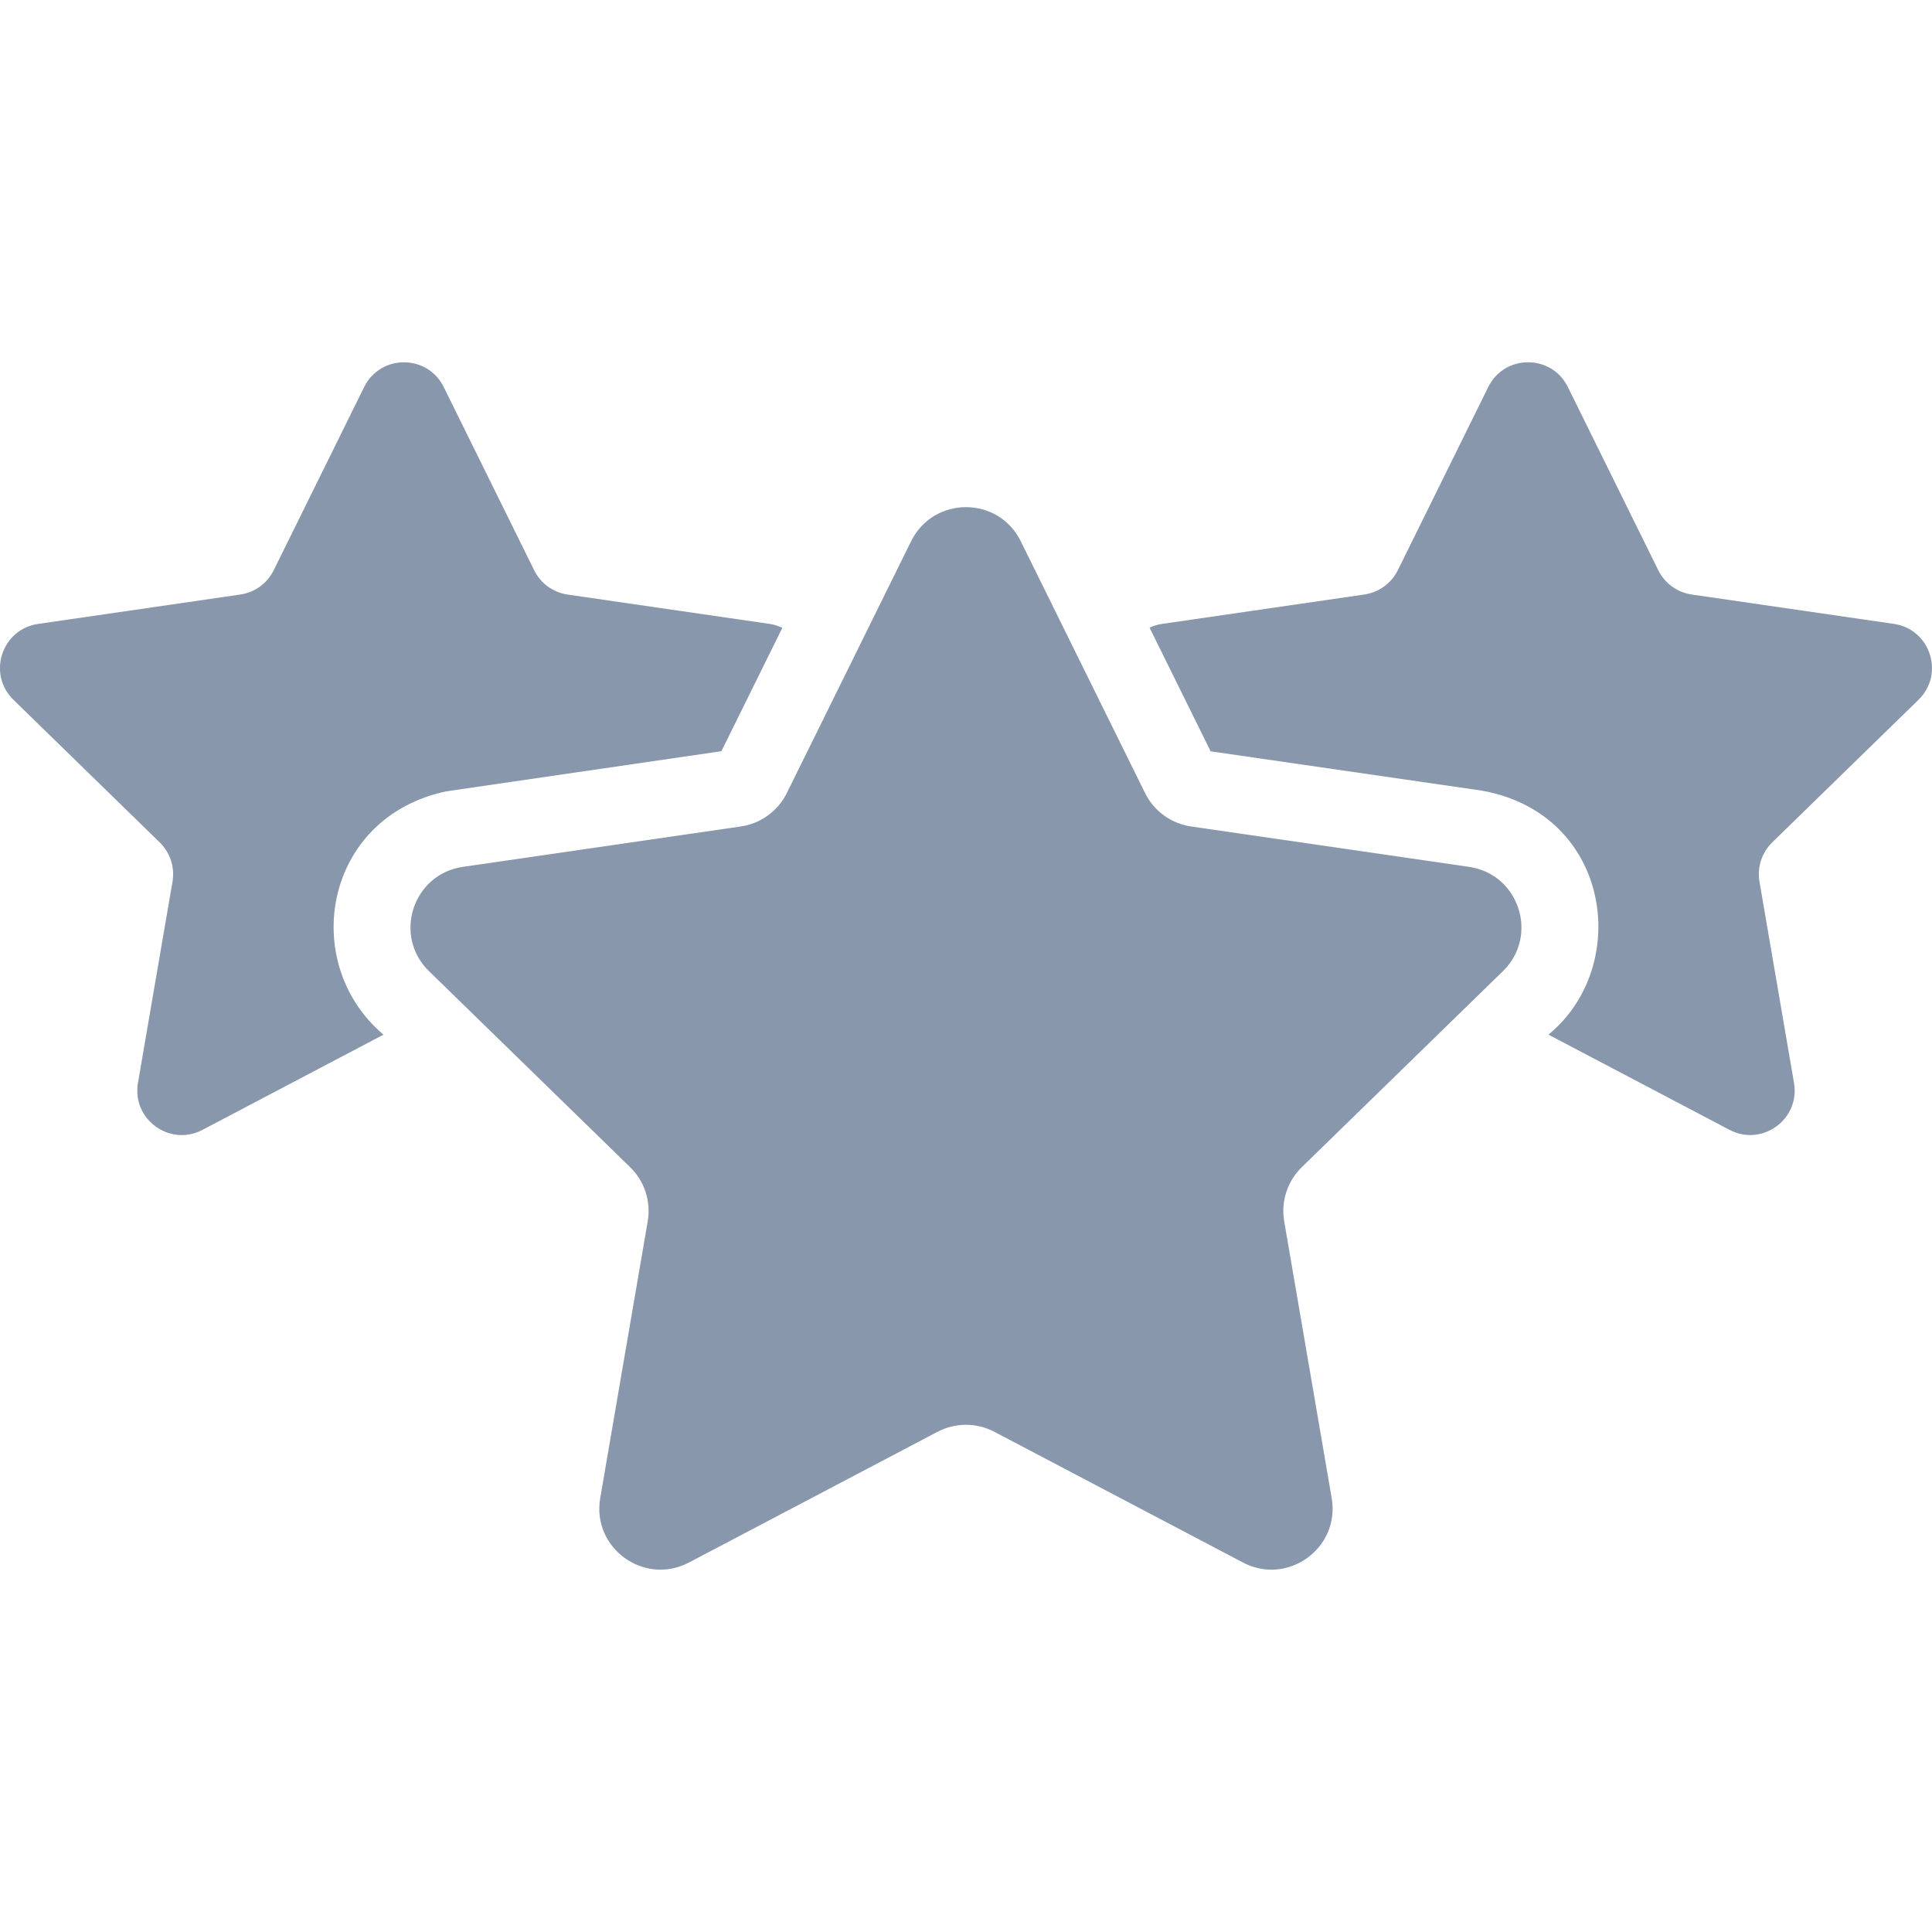
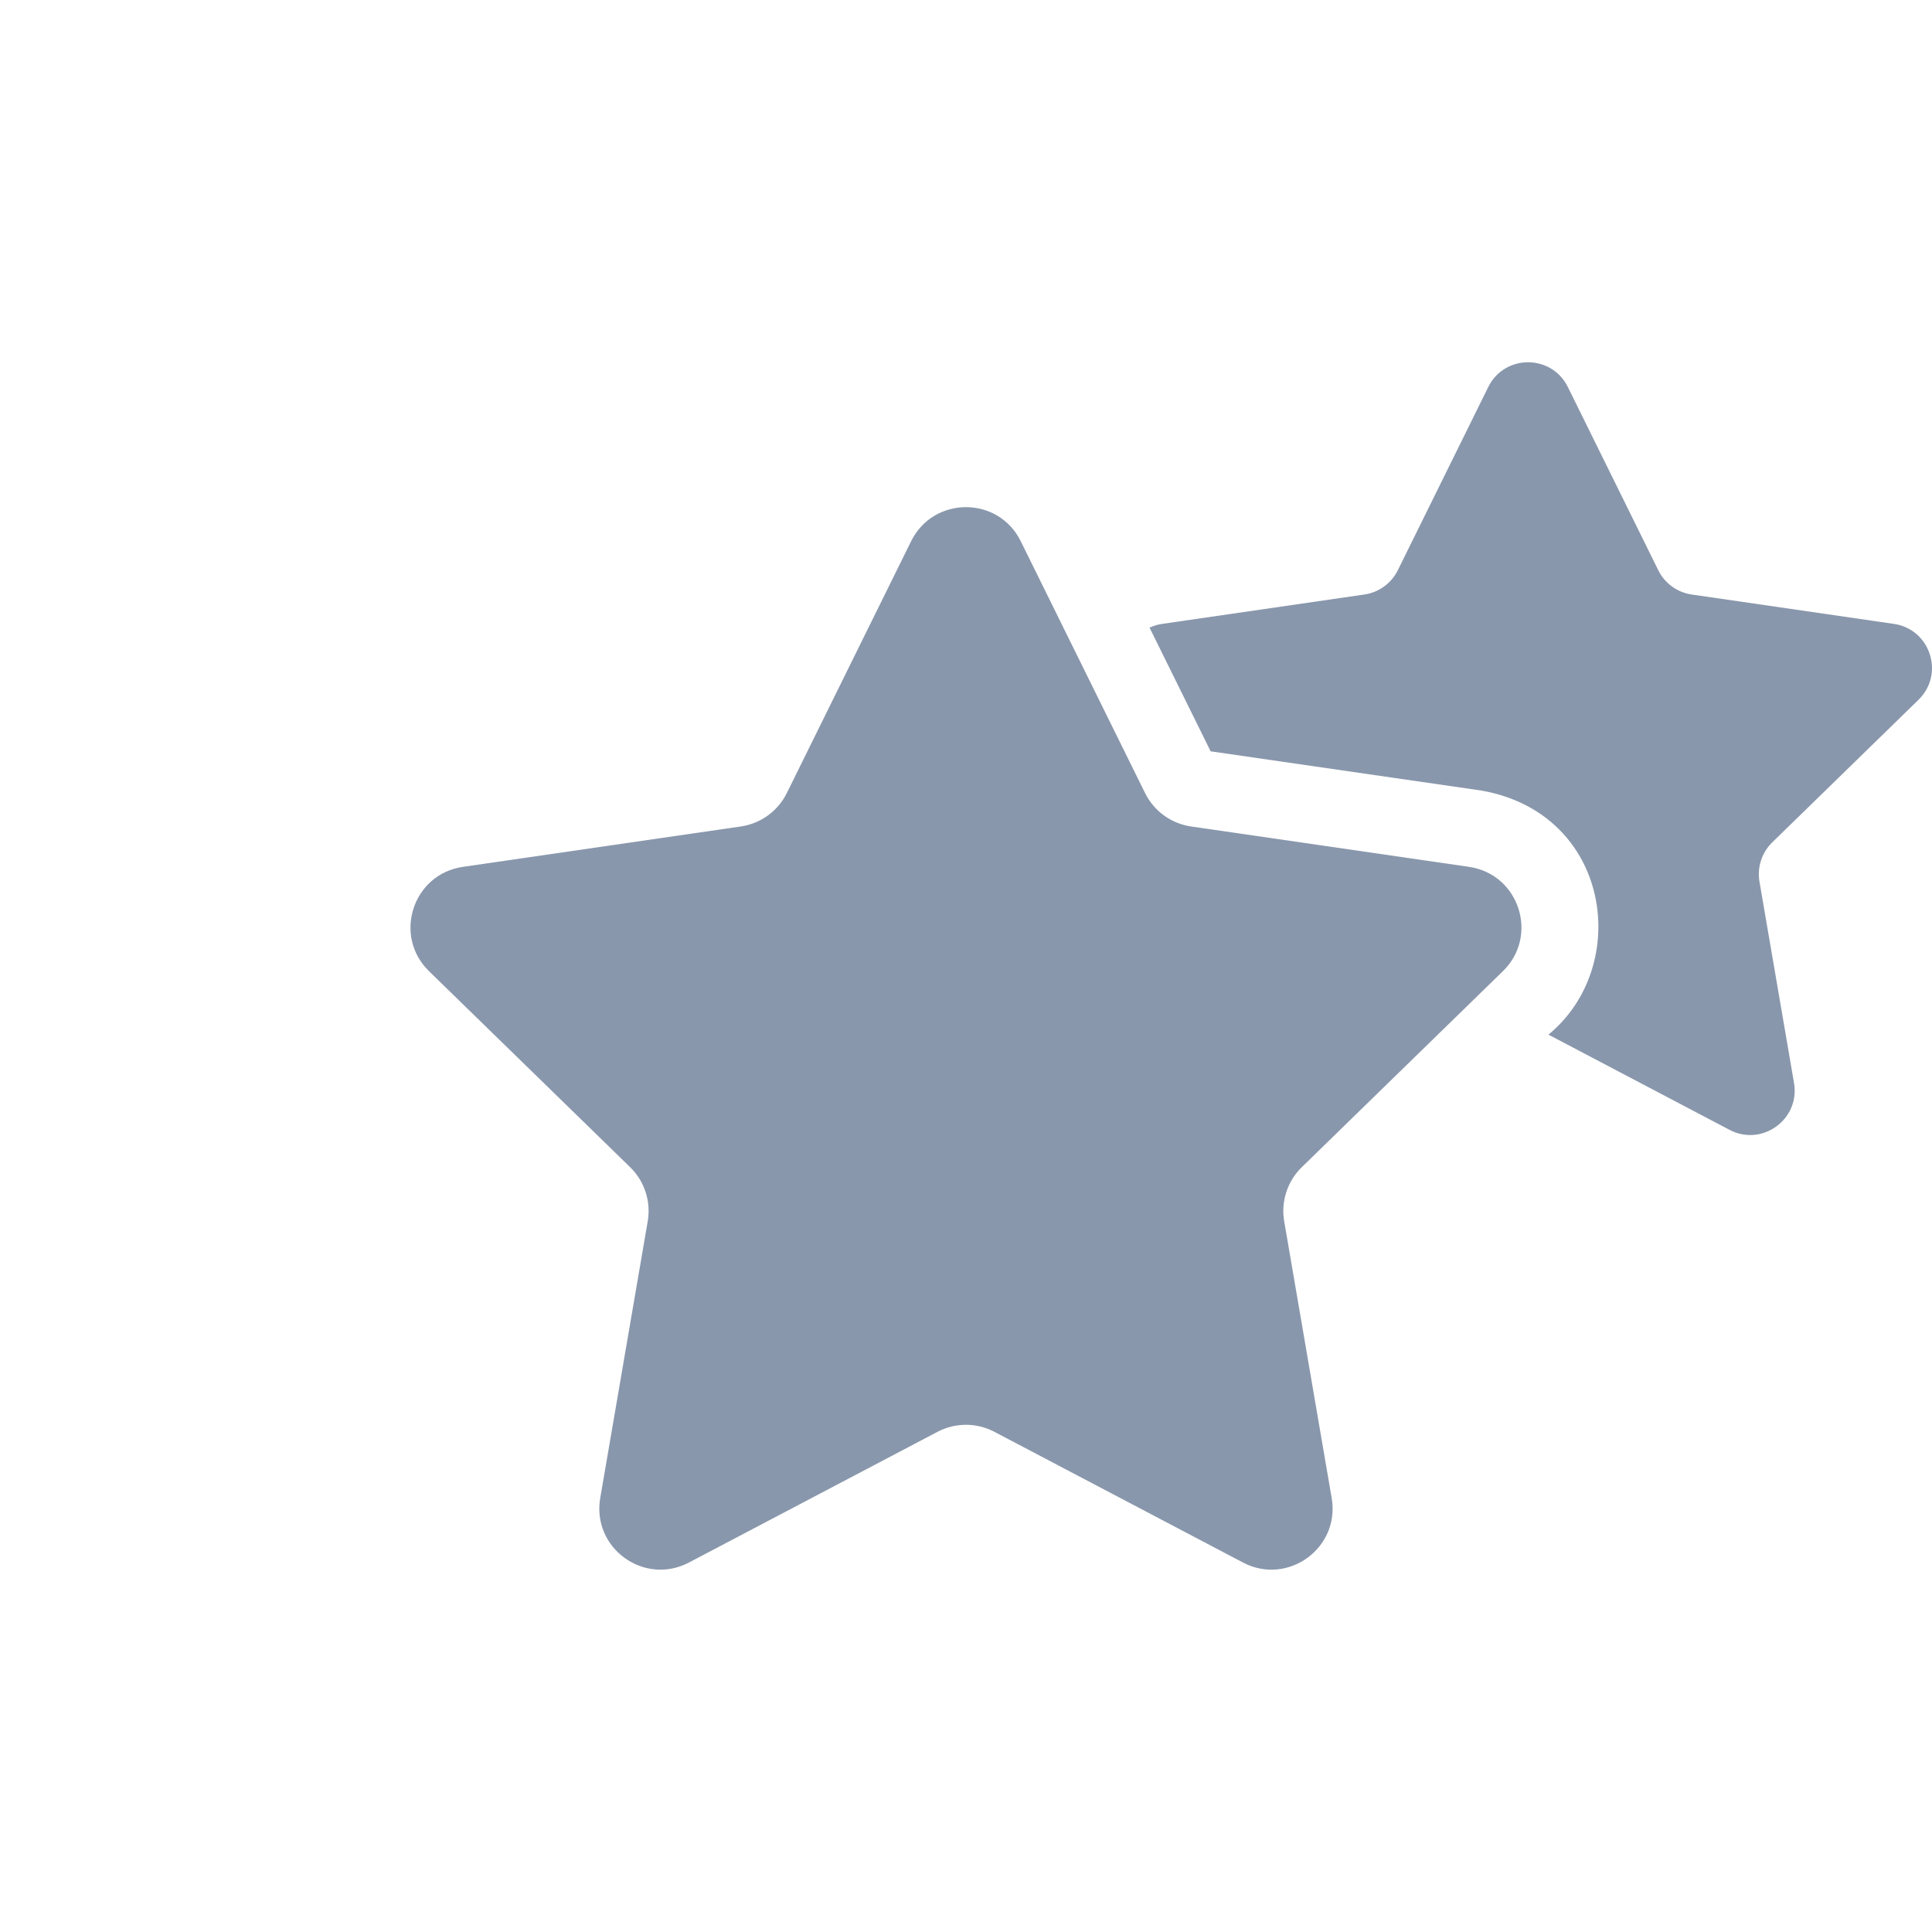
<svg xmlns="http://www.w3.org/2000/svg" version="1.2" baseProfile="tiny" id="Слой_1" x="0px" y="0px" viewBox="0 0 50 50" width="37.5pt" height="37.5pt" overflow="auto" xml:space="preserve">
-   <path fill="#8997AC" d="M11.55,20.48l7.12-1.039l1.576-3.191c-0.099-0.048-0.205-0.086-0.325-0.103l-5.231-0.76  c-0.375-0.054-0.699-0.29-0.866-0.629l-2.34-4.741c-0.421-0.854-1.639-0.854-2.06,0l-2.34,4.74c-0.168,0.34-0.492,0.576-0.868,0.63  l-5.23,0.76c-0.944,0.137-1.321,1.298-0.638,1.964l3.785,3.69c0.271,0.264,0.395,0.645,0.331,1.018l-0.894,5.209  c-0.161,0.94,0.826,1.657,1.67,1.213l4.678-2.46c0.002-0.001,0.004-0.002,0.007-0.003C7.727,24.919,8.38,21.149,11.55,20.48z" />
  <path fill="#8997AC" d="M49.651,18.11c0.683-0.666,0.306-1.827-0.638-1.964l-5.231-0.76c-0.375-0.054-0.699-0.29-0.866-0.629  l-2.34-4.741c-0.421-0.854-1.639-0.854-2.06,0l-2.34,4.74c-0.168,0.34-0.492,0.576-0.868,0.63l-5.23,0.76  c-0.118,0.017-0.228,0.05-0.328,0.097l1.581,3.201l7.017,1.017c3.349,0.599,3.89,4.54,1.725,6.315  c0.003,0.001,0.005,0.003,0.008,0.004l4.678,2.46c0.844,0.444,1.831-0.273,1.67-1.213l-0.894-5.209  c-0.064-0.373,0.06-0.754,0.331-1.018L49.651,18.11z" />
  <path fill="#8997AC" d="M26.416,14.005l3.218,6.519c0.23,0.467,0.676,0.79,1.191,0.865l7.193,1.045  c1.299,0.189,1.817,1.784,0.877,2.7l-5.205,5.073c-0.373,0.363-0.543,0.887-0.455,1.4l1.229,7.163  c0.222,1.293-1.135,2.278-2.296,1.668l-6.432-3.382c-0.461-0.243-1.012-0.243-1.474,0l-6.432,3.382  c-1.161,0.61-2.518-0.375-2.296-1.668l1.229-7.163c0.088-0.513-0.082-1.037-0.455-1.4l-5.205-5.073  c-0.94-0.916-0.421-2.512,0.877-2.7l7.191-1.045c0.516-0.075,0.962-0.399,1.193-0.867l3.217-6.518  C24.163,12.832,25.837,12.832,26.416,14.005z" />
</svg>